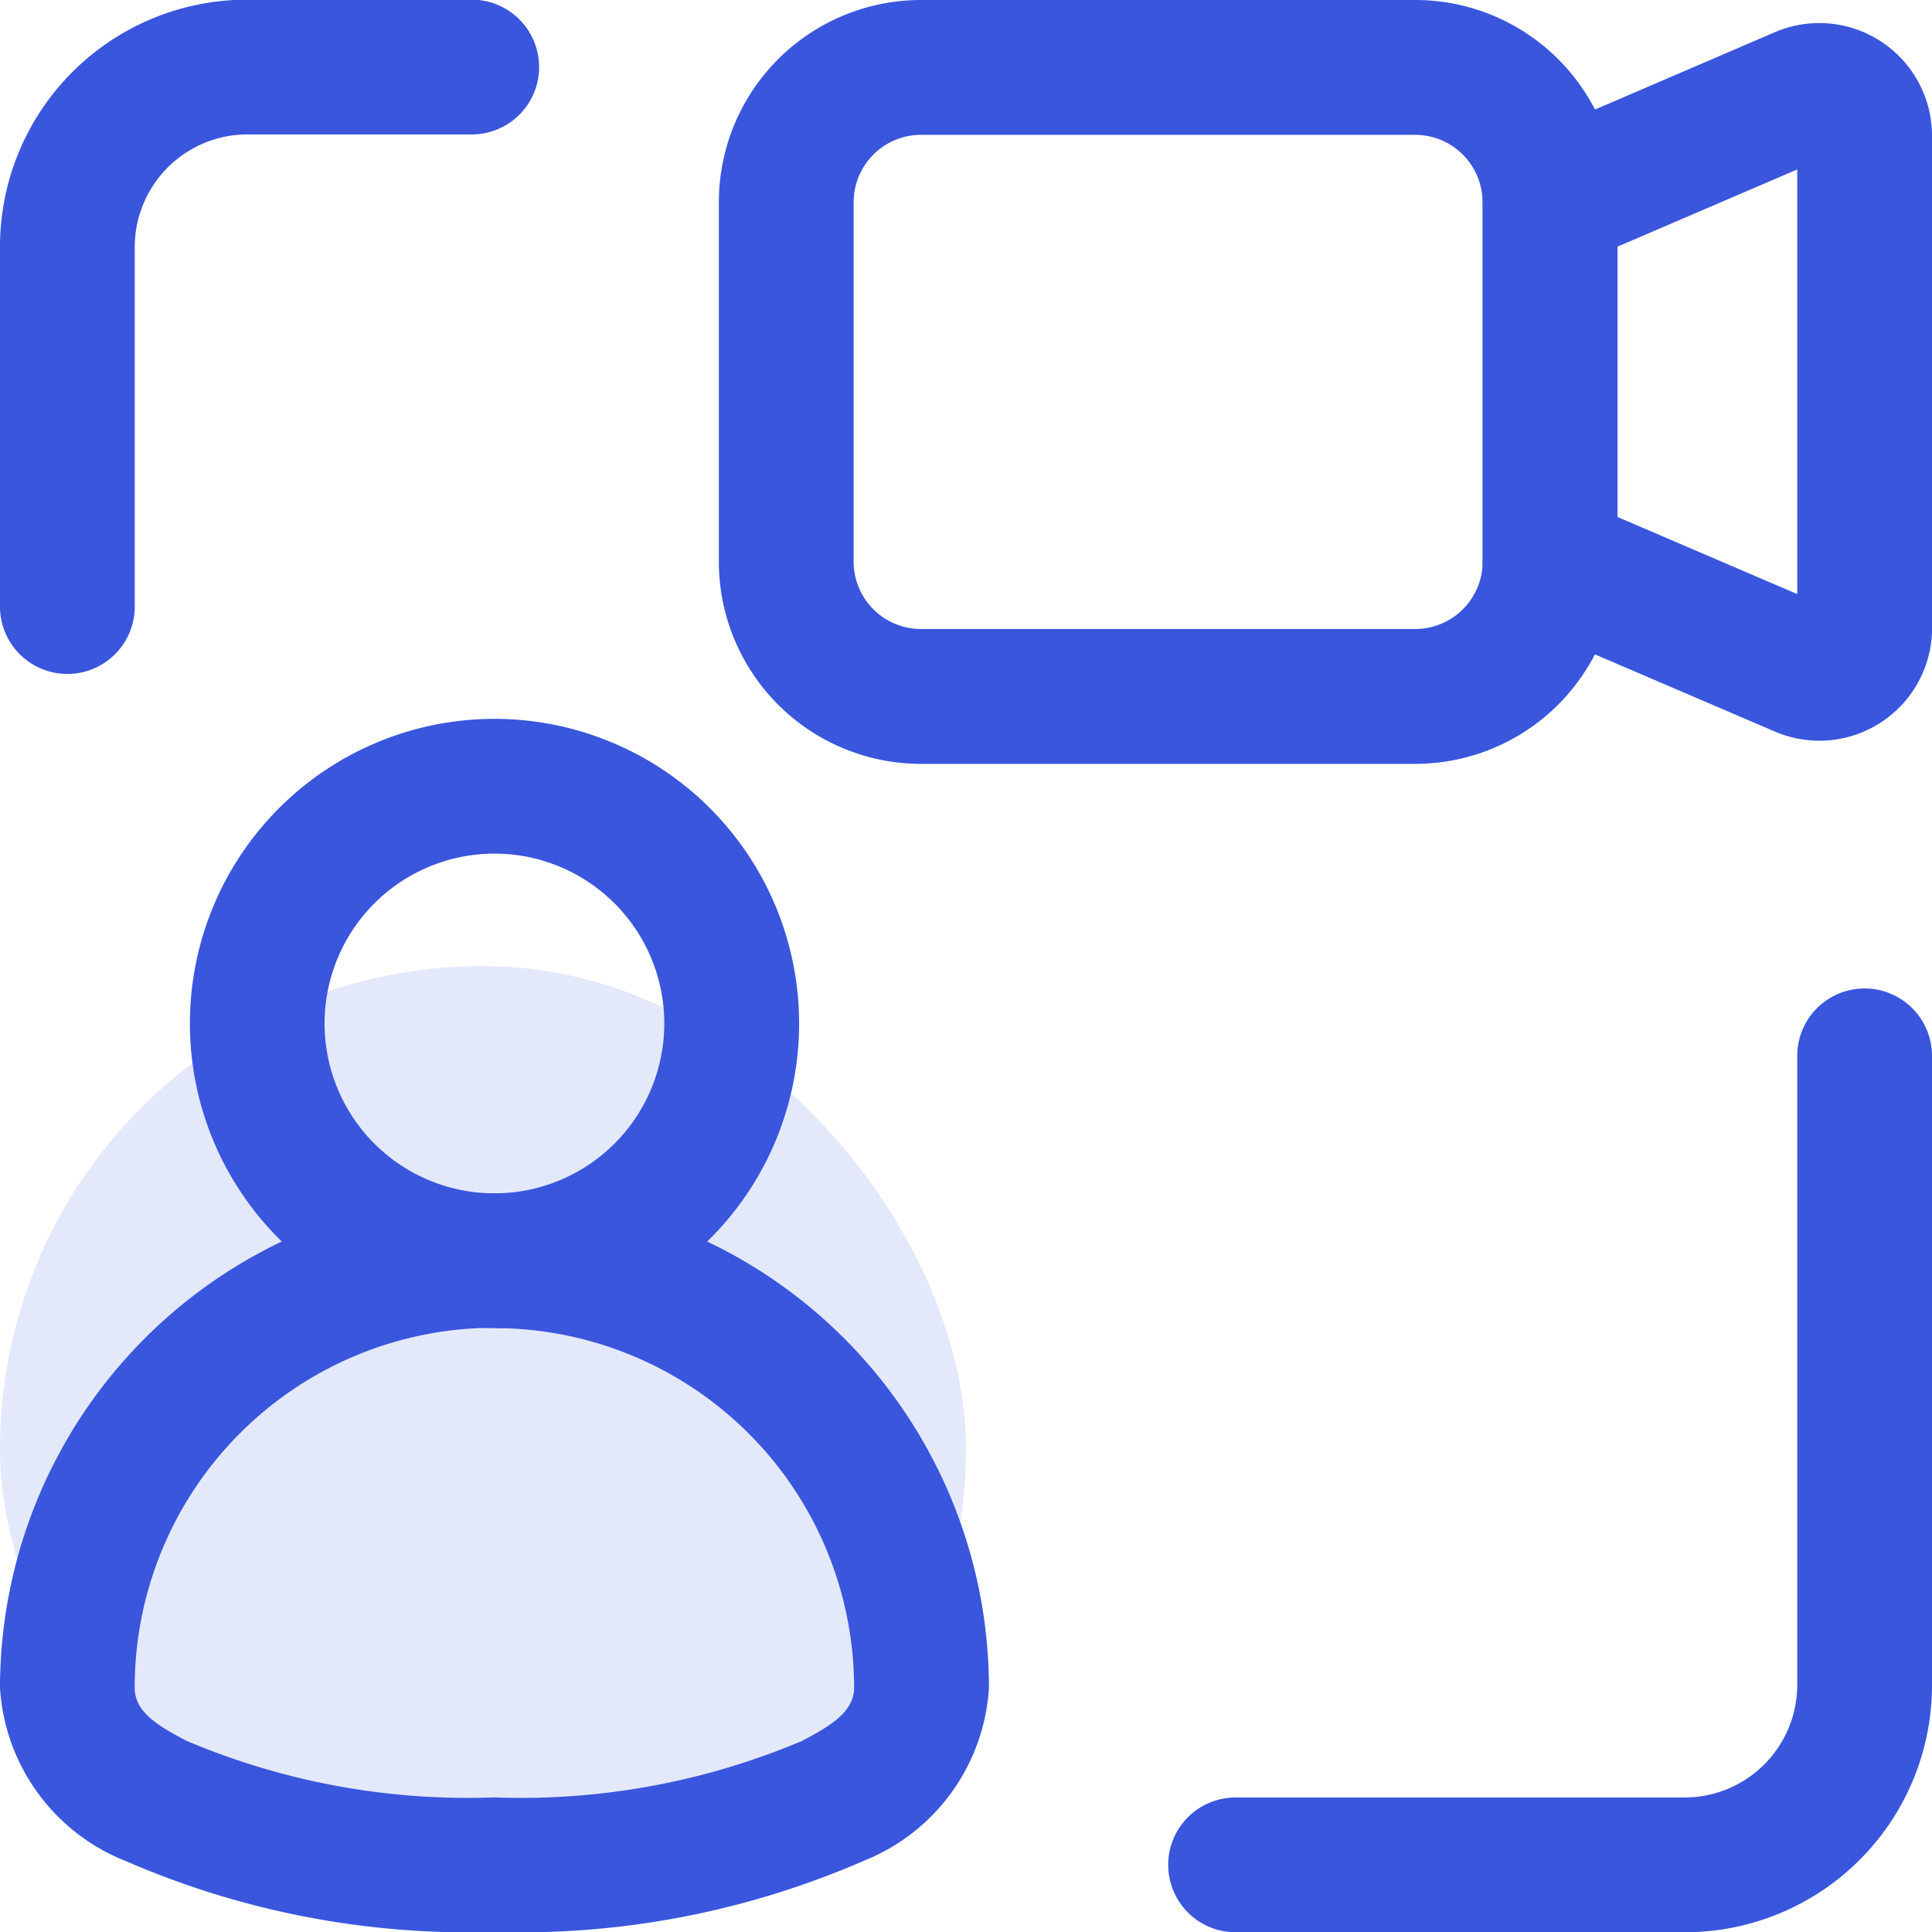
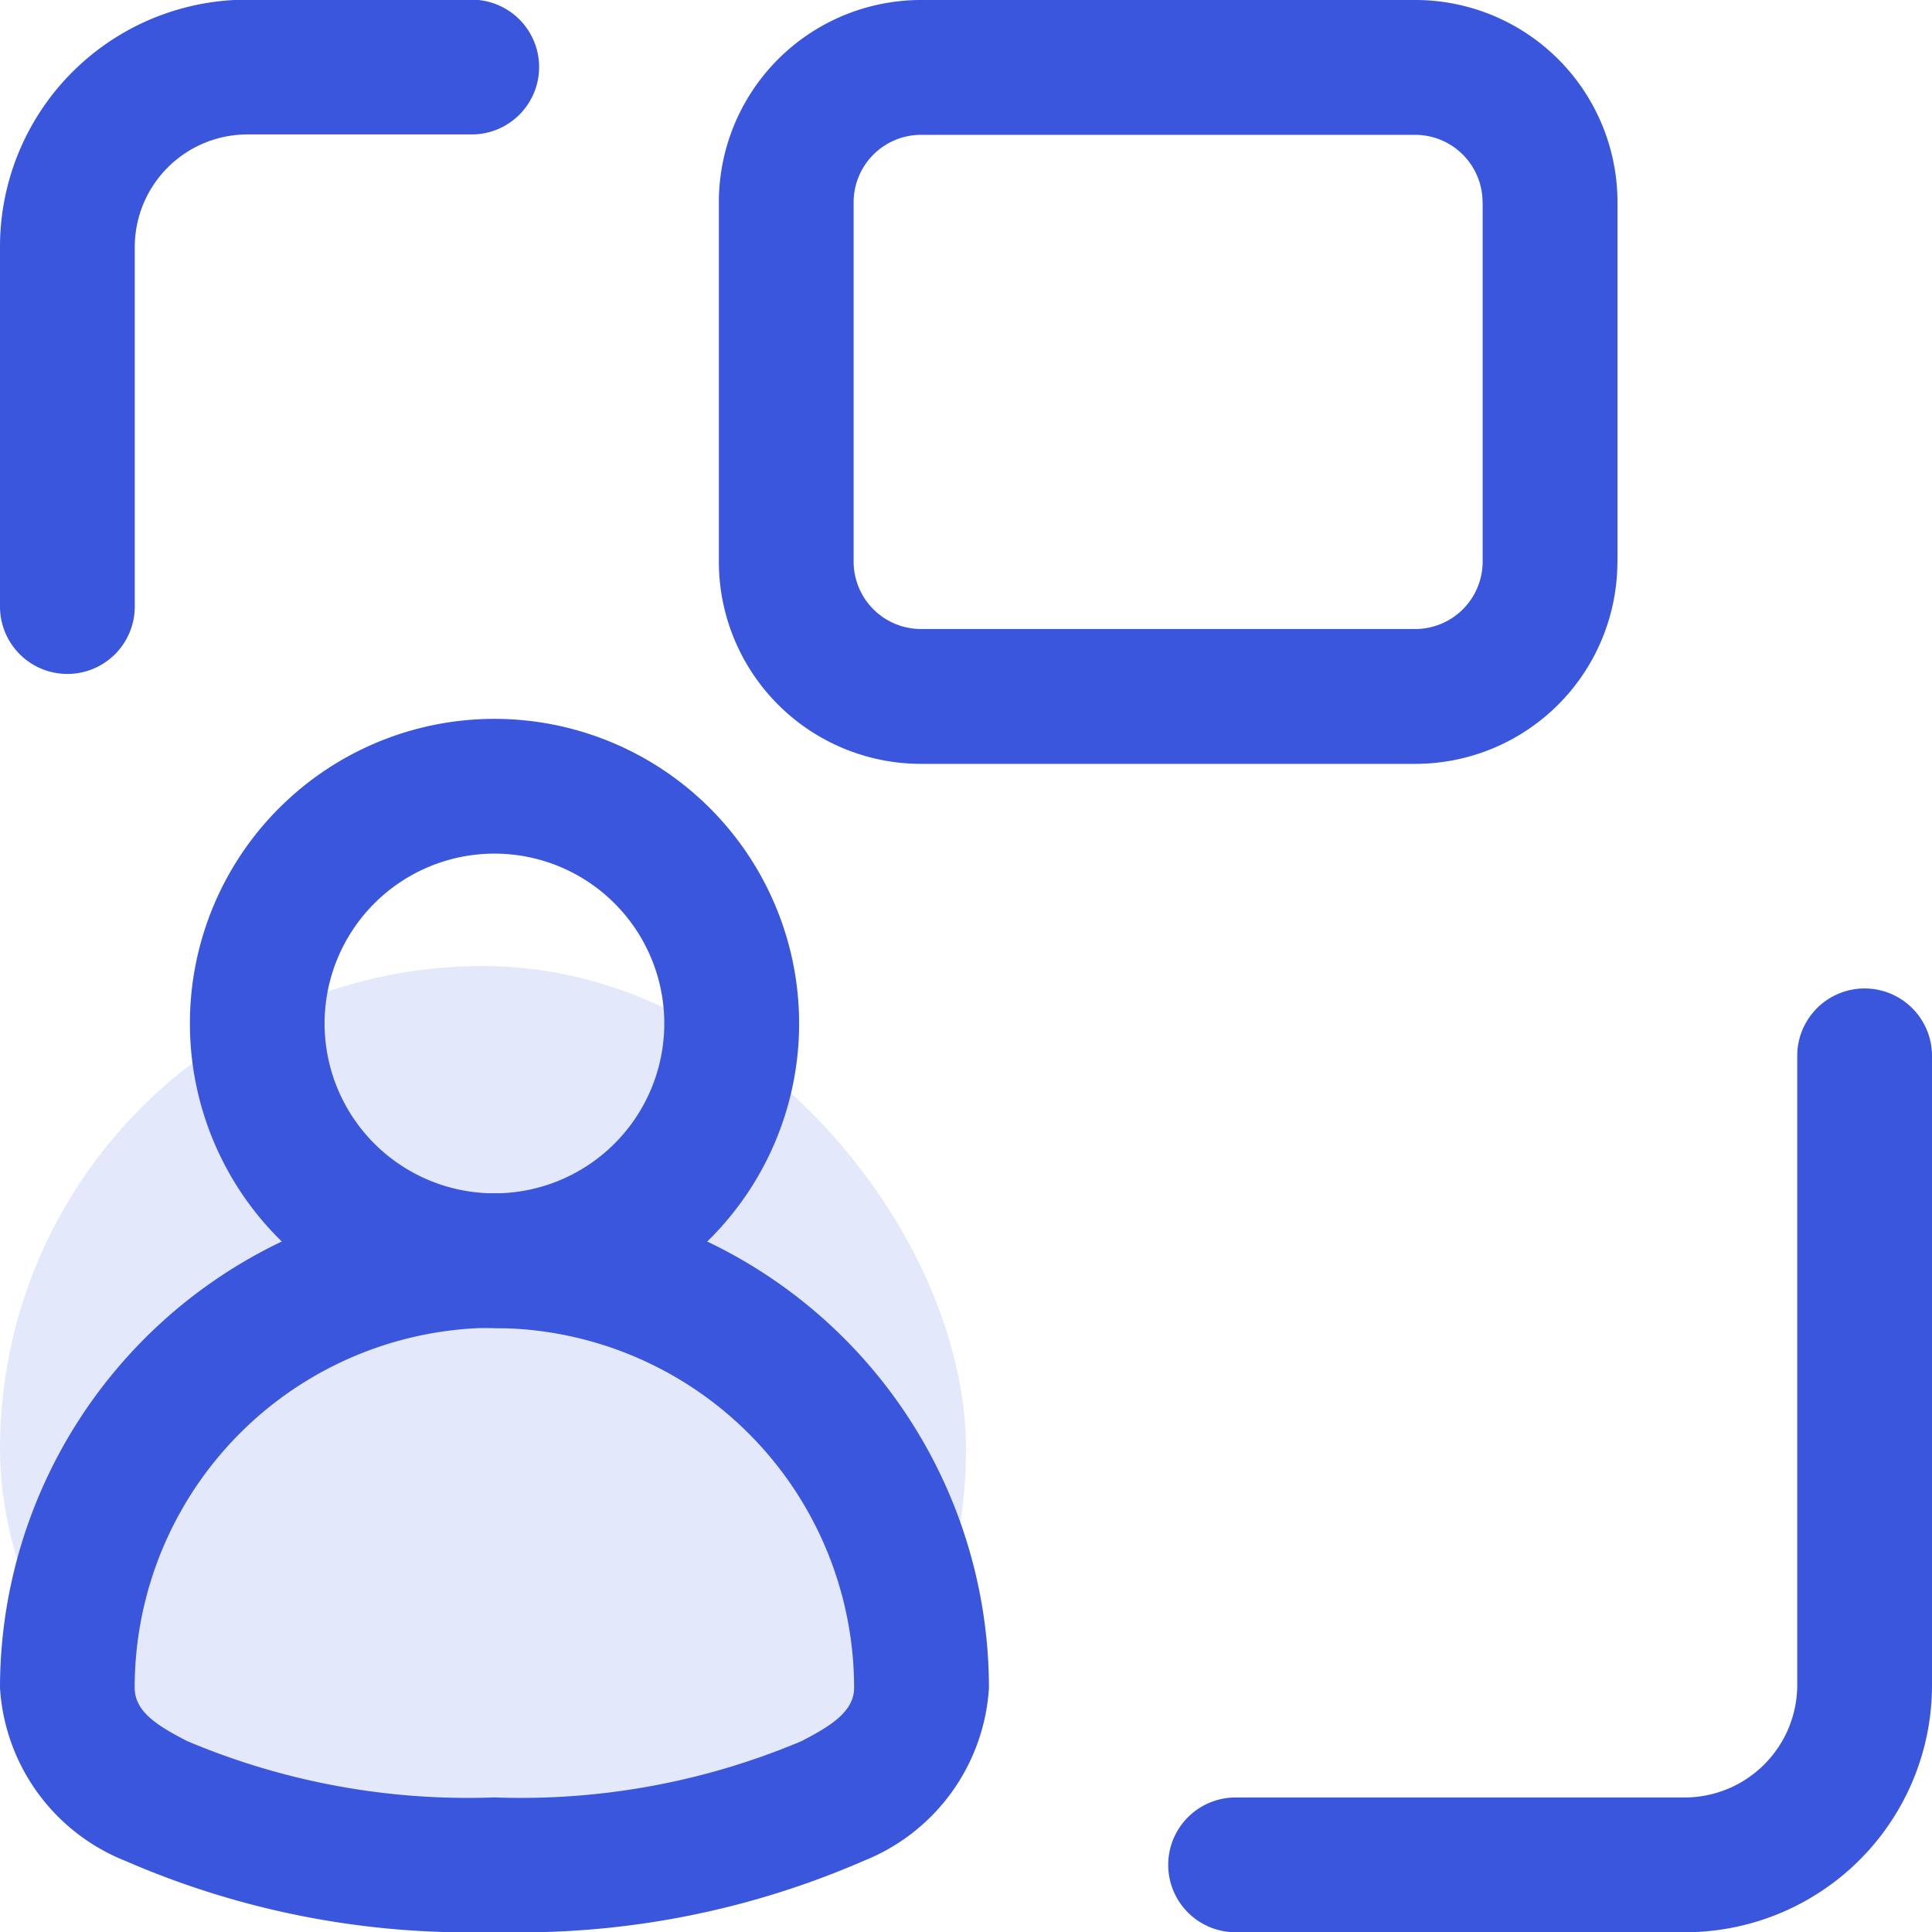
<svg xmlns="http://www.w3.org/2000/svg" width="24" height="24" viewBox="0 0 24 24">
  <g id="Group_118179" data-name="Group 118179" transform="translate(-101 -2444)">
    <rect id="Rectangle_35178" data-name="Rectangle 35178" width="12" height="12" rx="6" transform="translate(101 2456)" fill="#3956dd" opacity="0.14" />
    <g id="Icon" transform="translate(99.75 2442.75)">
      <path id="Path_291734" data-name="Path 291734" d="M2.924,8.785V4.32a1.4,1.4,0,0,1,1.4-1.4H7.11a.837.837,0,0,0,0-1.674H4.32A3.069,3.069,0,0,0,1.25,4.32V8.785a.837.837,0,1,0,1.674,0Z" transform="translate(0 0)" fill="#3956dd" fill-rule="evenodd" />
      <path id="Path_291735" data-name="Path 291735" d="M22.064,13.087V20.9a1.4,1.4,0,0,1-1.4,1.4H15.087a.837.837,0,1,0,0,1.674h5.581a3.069,3.069,0,0,0,3.07-3.07V13.087a.837.837,0,1,0-1.674,0Z" transform="translate(1.512 1.279)" fill="#3956dd" fill-rule="evenodd" />
      <path id="Path_291736" data-name="Path 291736" d="M7.392,14.53A6.146,6.146,0,0,0,1.25,20.673a2.475,2.475,0,0,0,1.556,2.149,10.69,10.69,0,0,0,4.586.884,10.692,10.692,0,0,0,4.587-.884,2.475,2.475,0,0,0,1.556-2.149A6.146,6.146,0,0,0,7.392,14.53Zm0,1.674a4.471,4.471,0,0,1,4.468,4.468c0,.3-.3.479-.651.662a8.957,8.957,0,0,1-3.818.7,8.955,8.955,0,0,1-3.817-.7c-.353-.183-.651-.358-.651-.662A4.47,4.47,0,0,1,7.392,16.2Z" transform="translate(0 1.544)" fill="#3956dd" fill-rule="evenodd" />
      <path id="Path_291737" data-name="Path 291737" d="M7.146,9.25a3.784,3.784,0,1,0,3.785,3.784A3.786,3.786,0,0,0,7.146,9.25Zm0,1.674a2.11,2.11,0,1,1-2.11,2.11A2.111,2.111,0,0,1,7.146,10.924Z" transform="translate(0.246 0.93)" fill="#3956dd" fill-rule="evenodd" />
      <path id="Path_291738" data-name="Path 291738" d="M20.413,8.227V3.762A2.512,2.512,0,0,0,17.9,1.25h-6.14A2.512,2.512,0,0,0,9.25,3.762V8.227a2.512,2.512,0,0,0,2.512,2.512H17.9a2.512,2.512,0,0,0,2.512-2.512ZM18.738,3.762V8.227a.838.838,0,0,1-.837.837h-6.14a.838.838,0,0,1-.837-.837V3.762a.838.838,0,0,1,.837-.837H17.9a.838.838,0,0,1,.837.837Z" transform="translate(0.93 0)" fill="#3956dd" fill-rule="evenodd" />
-       <path id="Path_291739" data-name="Path 291739" d="M23.331,9.025V2.9a1.4,1.4,0,0,0-1.945-1.283L18.258,2.962a.836.836,0,0,0-.508.769V8.2a.836.836,0,0,0,.508.769l3.129,1.342a1.4,1.4,0,0,0,1.945-1.283Zm-1.674-5.7V8.6l-2.233-.958V4.284Z" transform="translate(1.919 0.03)" fill="#3956dd" fill-rule="evenodd" />
    </g>
  </g>
</svg>